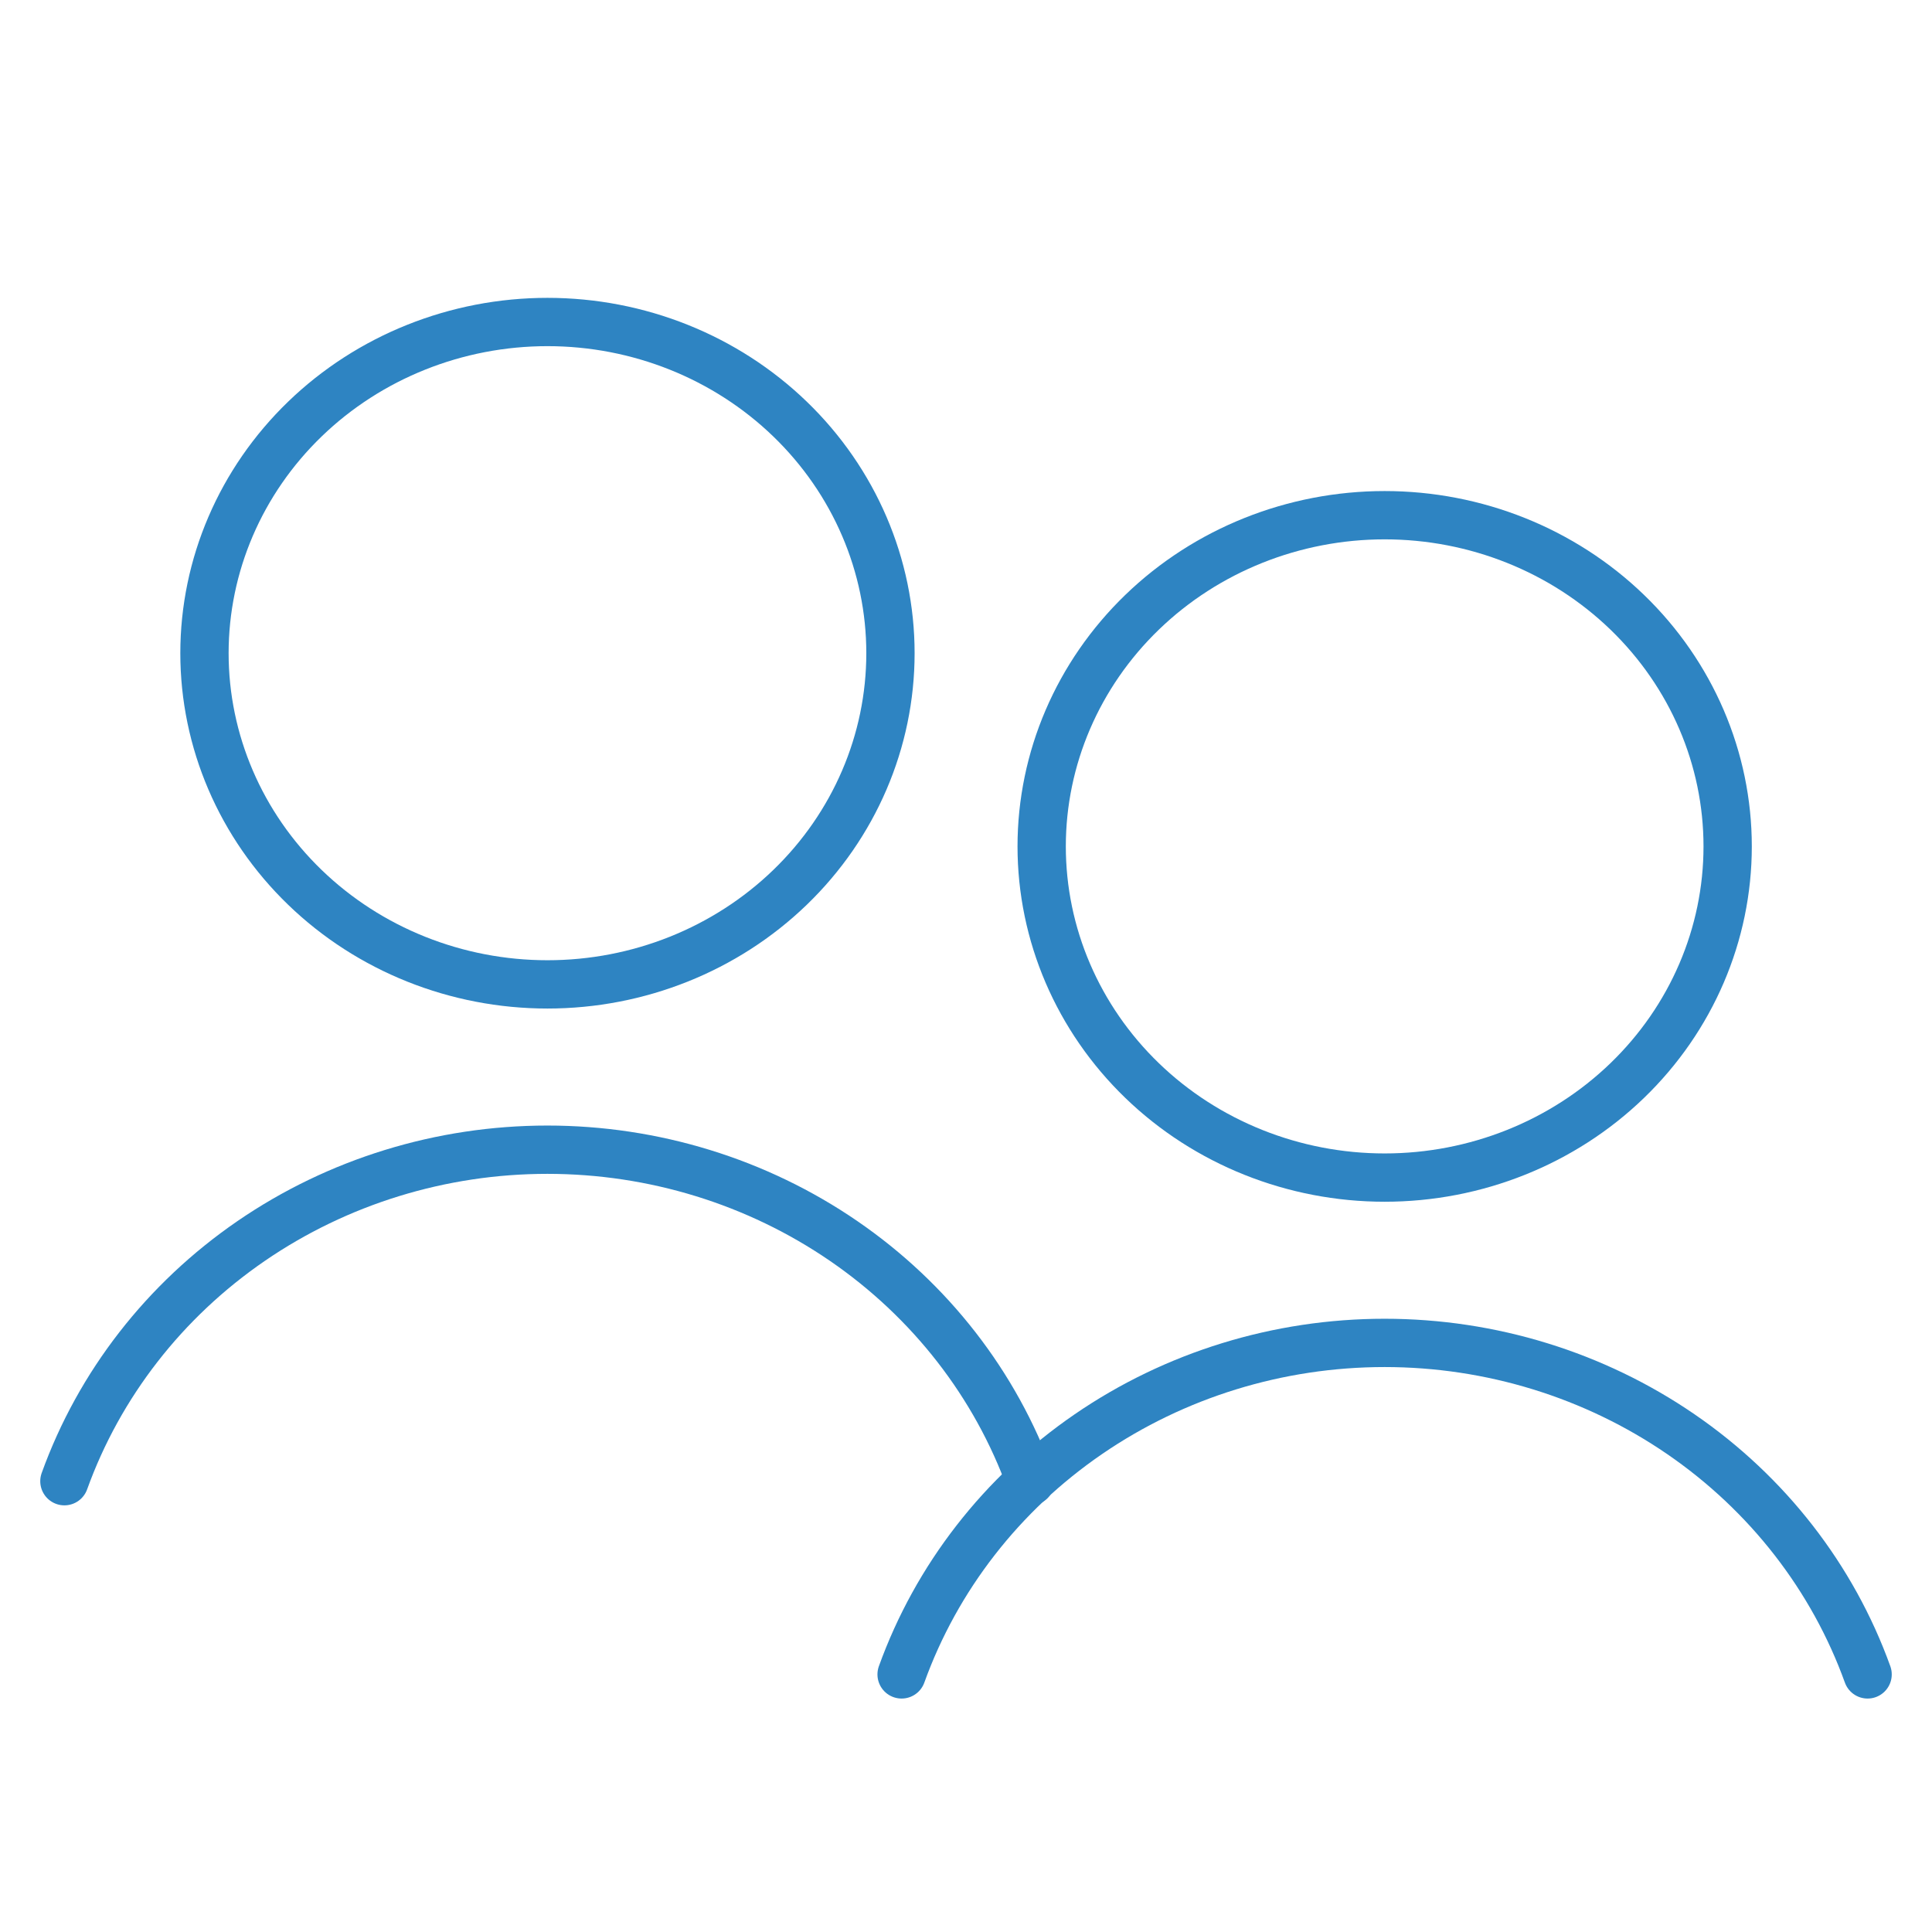
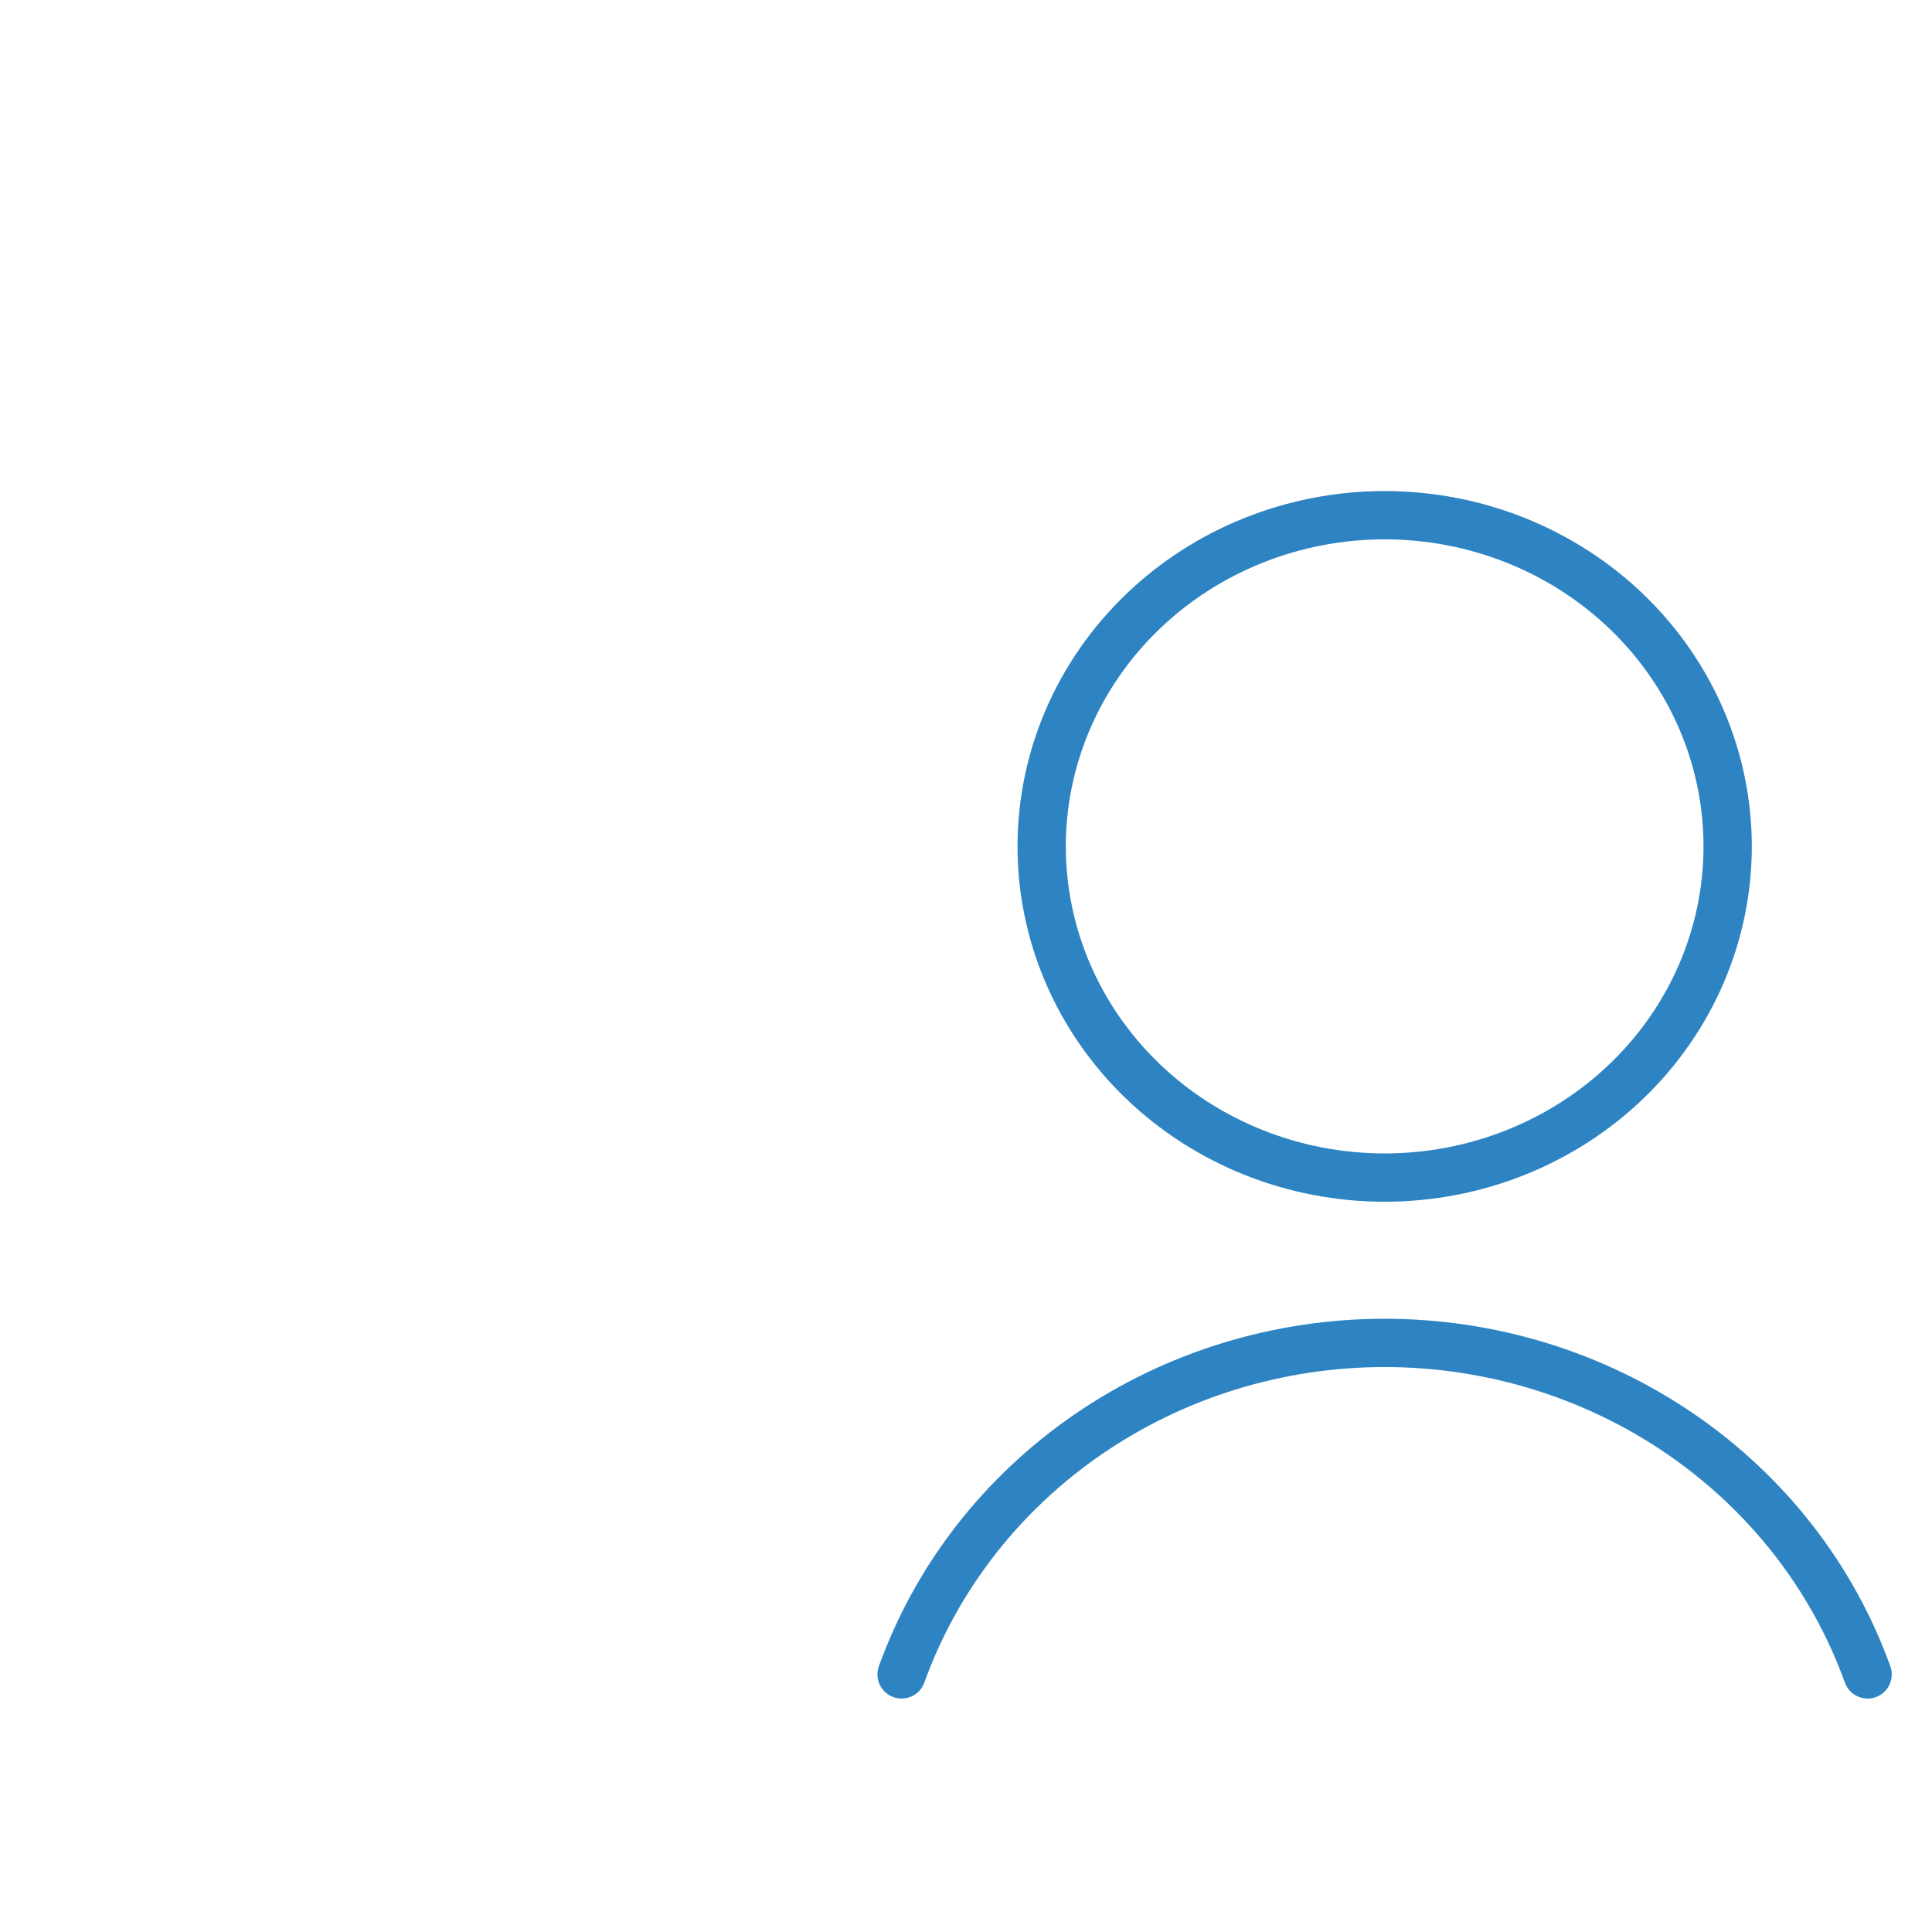
<svg xmlns="http://www.w3.org/2000/svg" width="60" height="60" viewBox="0 0 60 60" fill="none">
-   <path d="M32 46C30.916 42.993 28.89 40.386 26.202 38.541C23.514 36.696 20.298 35.705 17 35.705C13.702 35.705 10.486 36.696 7.798 38.541C5.11 40.386 3.084 42.993 2 46M6.35 20.286C6.35 23.014 7.472 25.63 9.47 27.559C11.467 29.488 14.177 30.571 17.002 30.571C19.827 30.571 22.536 29.488 24.534 27.559C26.532 25.63 27.654 23.014 27.654 20.286C27.654 17.558 26.532 14.942 24.534 13.013C22.536 11.084 19.827 10 17.002 10C14.177 10 11.467 11.084 9.47 13.013C7.472 14.942 6.35 17.558 6.35 20.286Z" stroke="#2E84C2" stroke-width="1.5" stroke-linecap="round" stroke-linejoin="round" />
  <path d="M58 52C56.916 48.993 54.89 46.386 52.202 44.541C49.514 42.696 46.298 41.705 43 41.705C39.702 41.705 36.486 42.696 33.798 44.541C31.11 46.386 29.084 48.993 28 52M32.35 26.286C32.35 29.014 33.472 31.63 35.47 33.559C37.467 35.488 40.177 36.571 43.002 36.571C45.827 36.571 48.536 35.488 50.534 33.559C52.532 31.63 53.654 29.014 53.654 26.286C53.654 23.558 52.532 20.942 50.534 19.013C48.536 17.084 45.827 16 43.002 16C40.177 16 37.467 17.084 35.47 19.013C33.472 20.942 32.35 23.558 32.35 26.286Z" stroke="#2E84C2" stroke-width="1.5" stroke-linecap="round" stroke-linejoin="round" />
</svg>